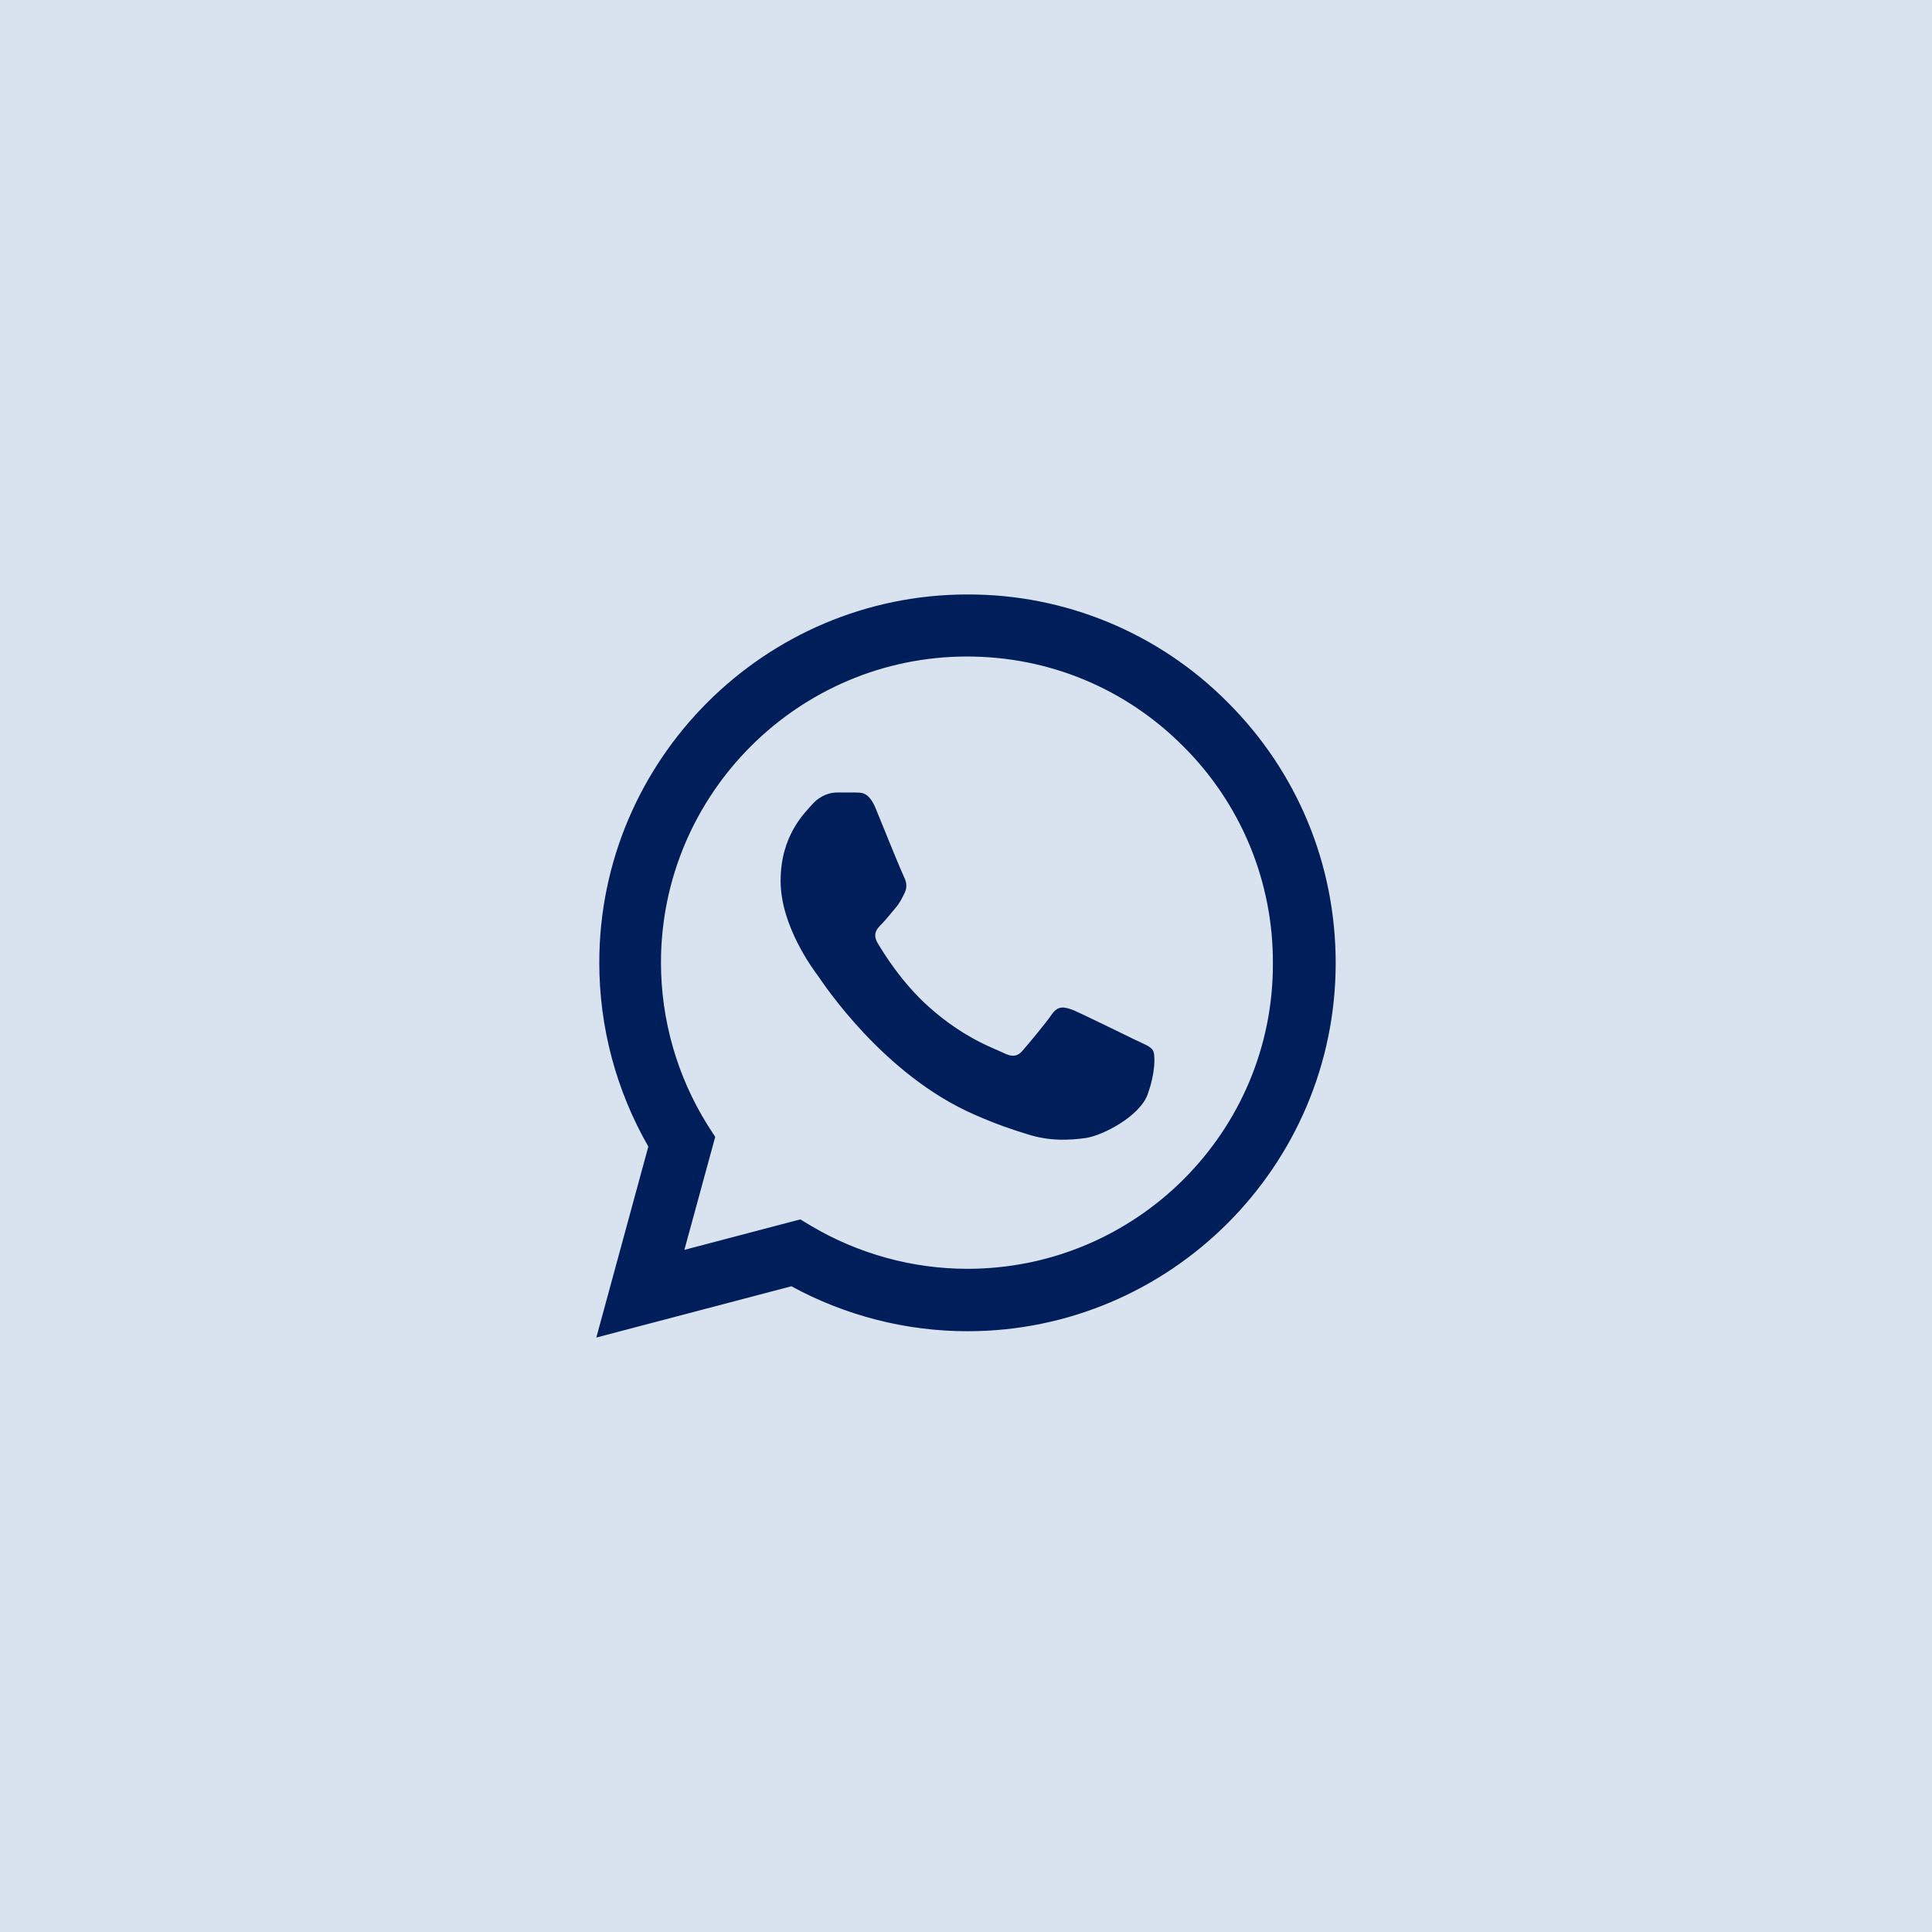
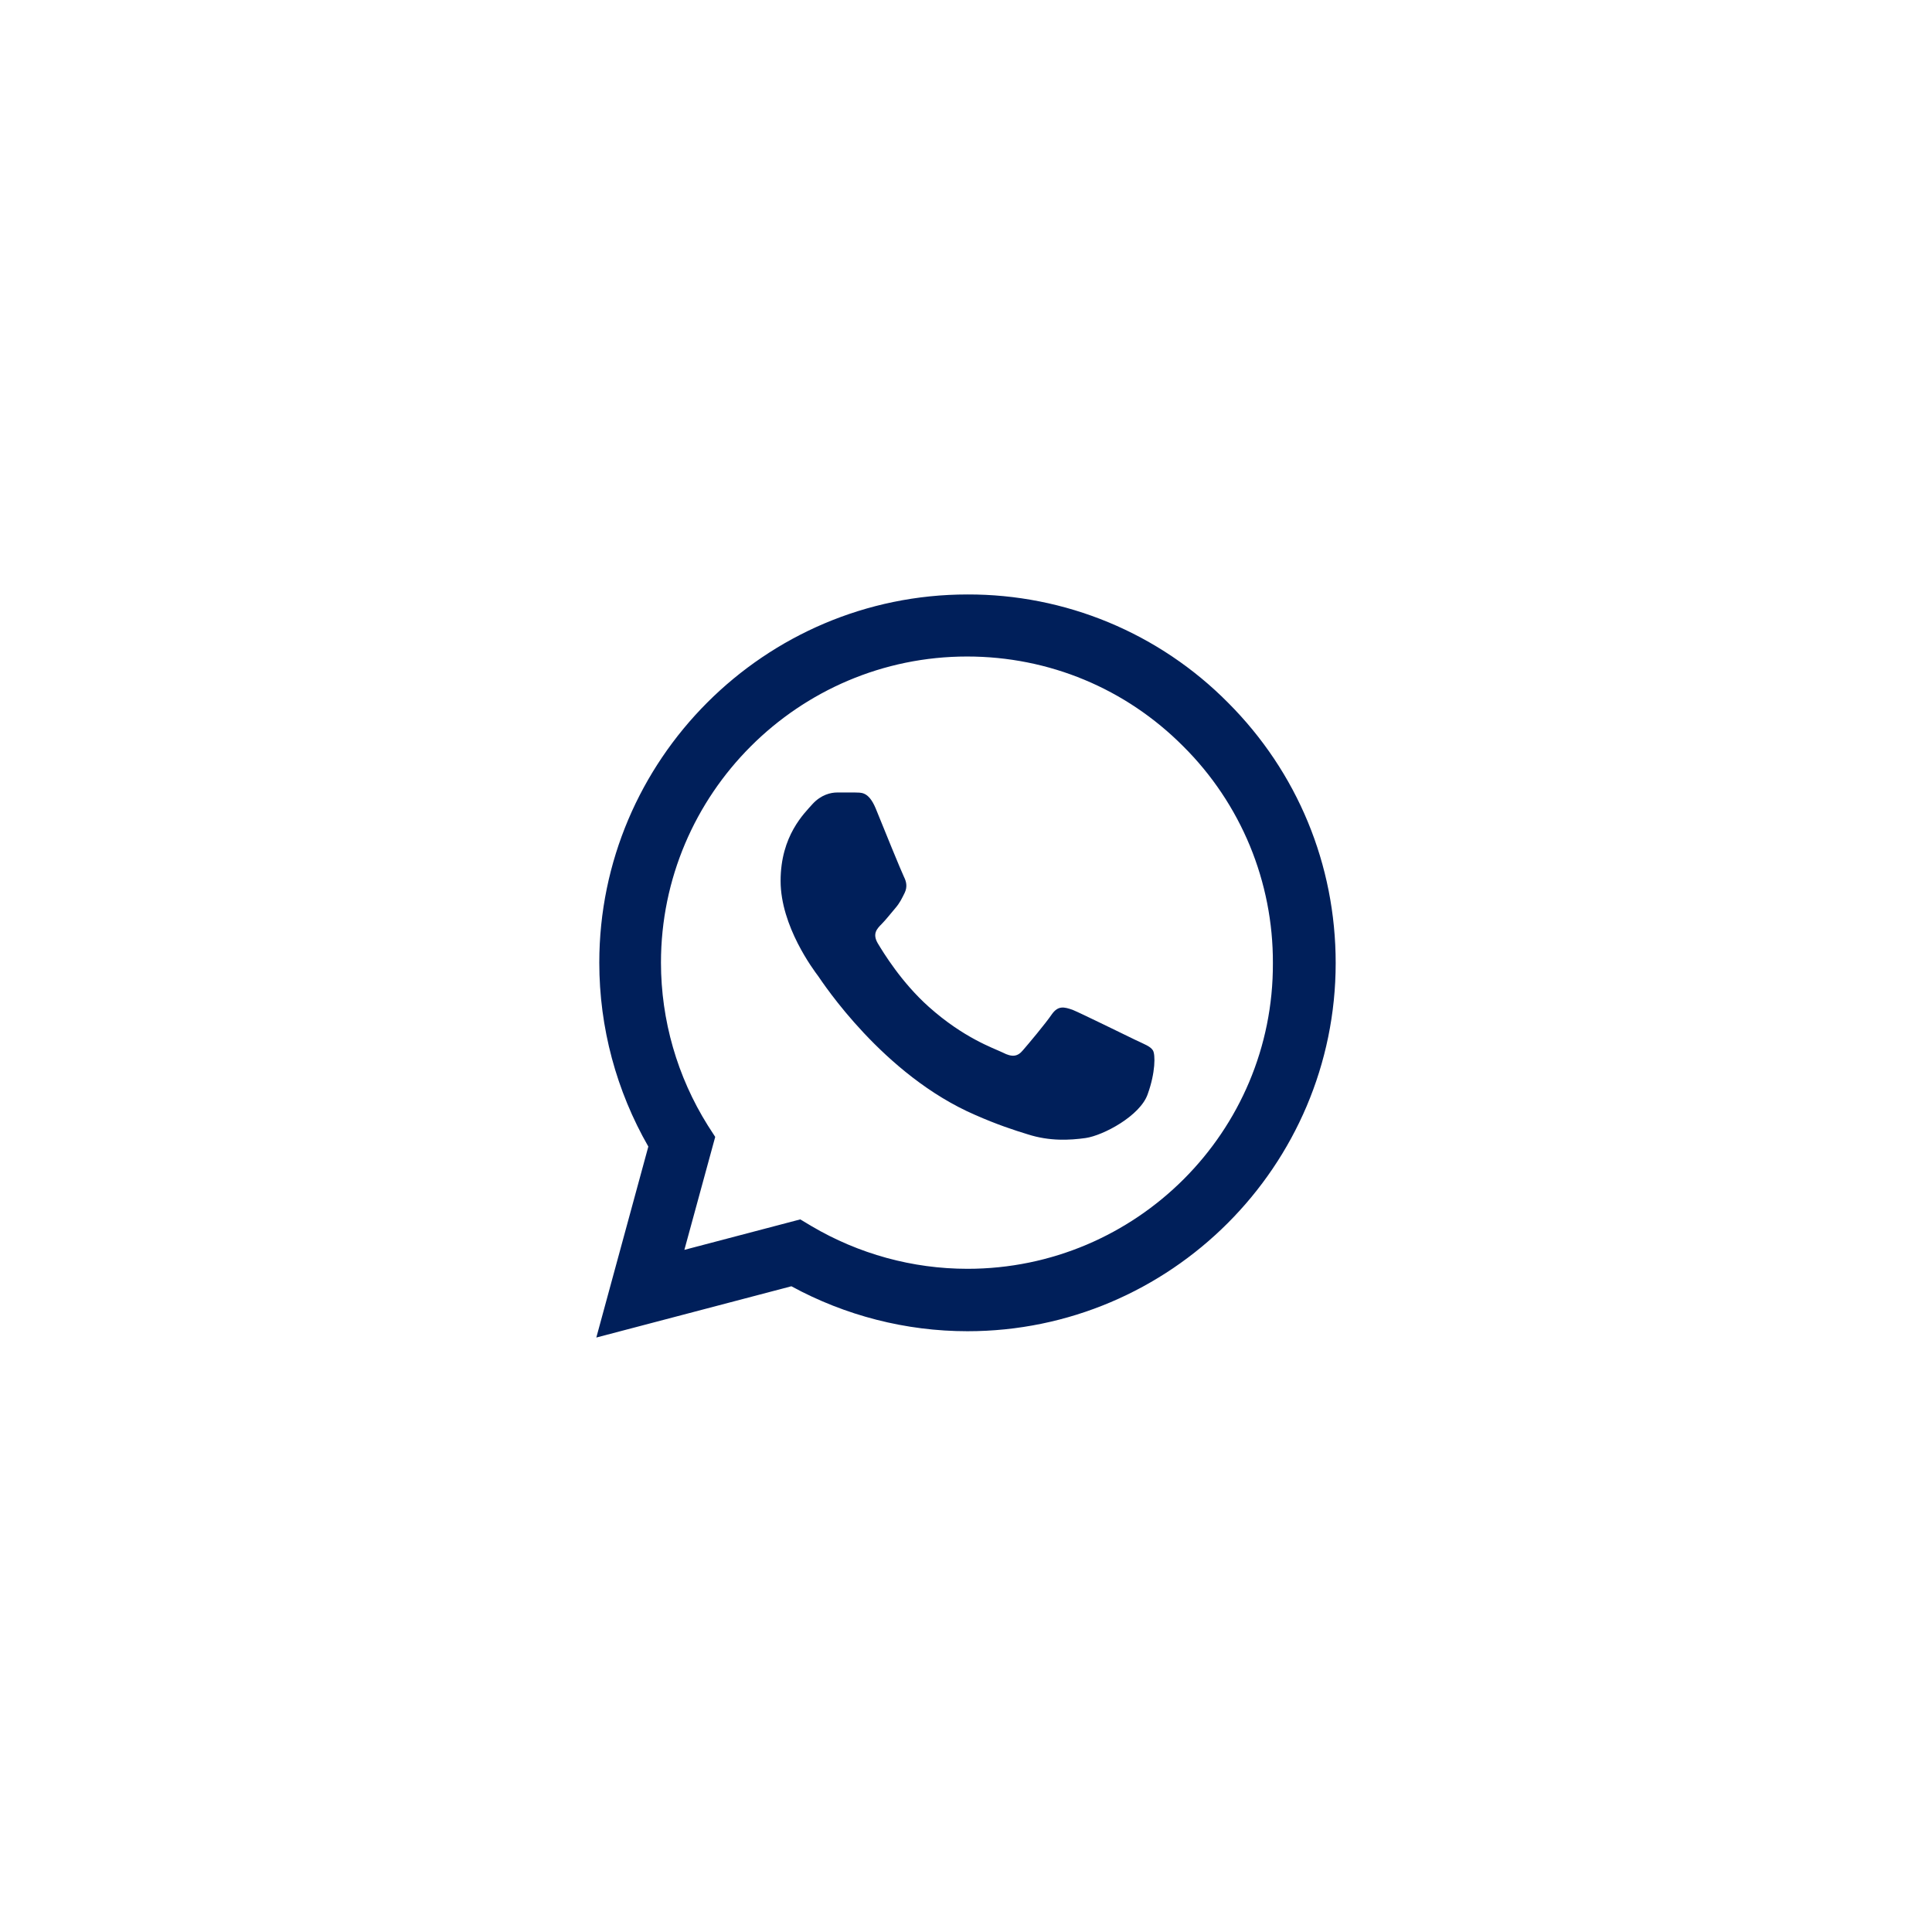
<svg xmlns="http://www.w3.org/2000/svg" width="52" height="52" viewBox="0 0 52 52" fill="none">
-   <rect width="52" height="52" fill="#D9E2EF" />
  <path d="M33.05 18.91C32.133 17.984 31.041 17.25 29.837 16.75C28.634 16.251 27.343 15.996 26.04 16C20.58 16 16.13 20.45 16.13 25.91C16.13 27.66 16.59 29.36 17.45 30.86L16.05 36L21.3 34.62C22.75 35.41 24.38 35.83 26.04 35.83C31.5 35.83 35.95 31.38 35.95 25.92C35.95 23.27 34.92 20.78 33.05 18.91ZM26.04 34.15C24.56 34.15 23.11 33.75 21.84 33L21.54 32.82L18.42 33.64L19.25 30.6L19.05 30.29C18.228 28.977 17.791 27.459 17.79 25.91C17.79 21.37 21.49 17.67 26.03 17.67C28.23 17.67 30.3 18.53 31.85 20.09C32.618 20.854 33.226 21.763 33.64 22.763C34.053 23.764 34.264 24.837 34.26 25.92C34.28 30.46 30.58 34.15 26.04 34.15ZM30.56 27.99C30.31 27.87 29.09 27.27 28.87 27.18C28.64 27.1 28.48 27.06 28.31 27.3C28.14 27.55 27.67 28.11 27.53 28.27C27.39 28.44 27.24 28.46 26.99 28.33C26.74 28.21 25.94 27.94 25 27.1C24.26 26.44 23.77 25.63 23.62 25.38C23.48 25.13 23.6 25 23.73 24.87C23.84 24.76 23.98 24.58 24.1 24.44C24.22 24.3 24.27 24.19 24.35 24.03C24.43 23.86 24.39 23.72 24.33 23.6C24.27 23.48 23.77 22.26 23.57 21.76C23.37 21.28 23.16 21.34 23.01 21.33H22.53C22.36 21.33 22.1 21.39 21.87 21.64C21.65 21.89 21.01 22.49 21.01 23.71C21.01 24.93 21.9 26.11 22.02 26.27C22.14 26.44 23.77 28.94 26.25 30.01C26.84 30.27 27.3 30.42 27.66 30.53C28.25 30.72 28.79 30.69 29.22 30.63C29.7 30.56 30.69 30.03 30.89 29.45C31.1 28.87 31.1 28.38 31.03 28.27C30.96 28.16 30.81 28.11 30.56 27.99Z" fill="#001F5A" />
</svg>